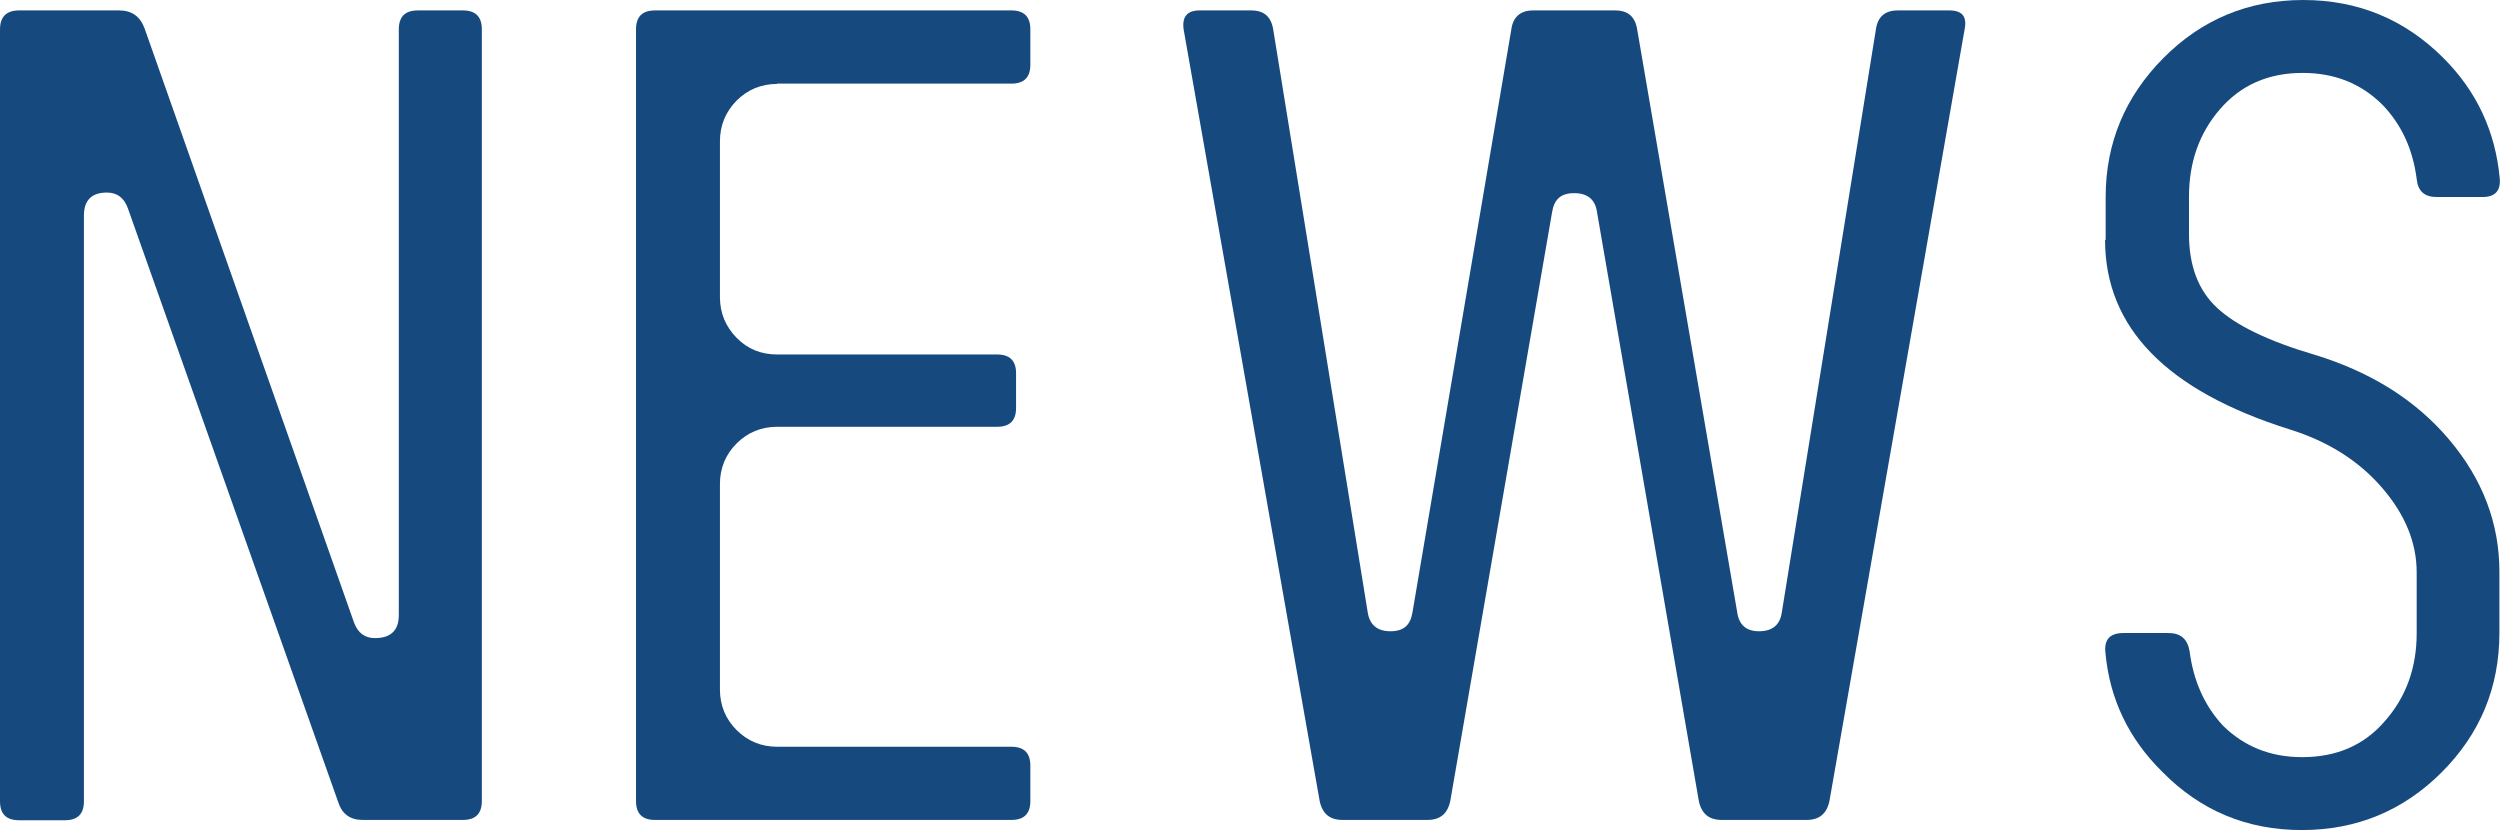
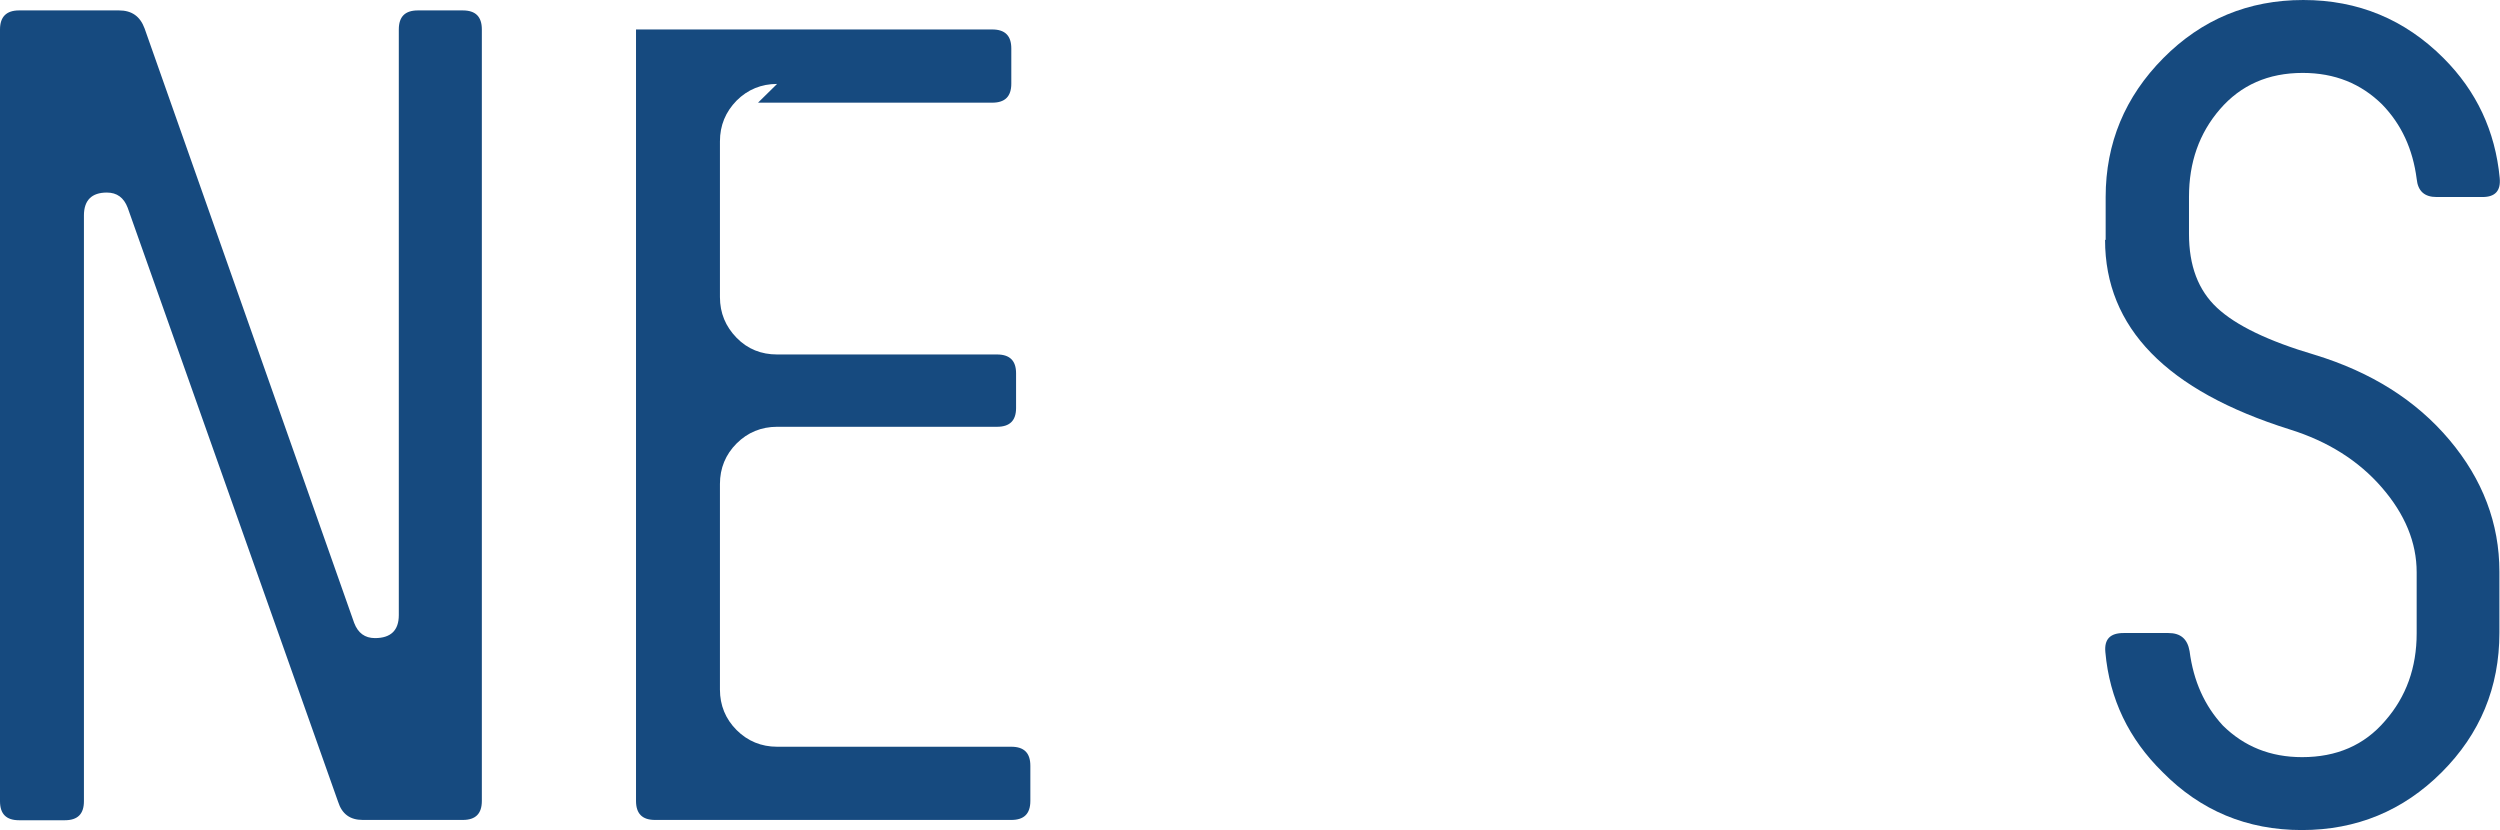
<svg xmlns="http://www.w3.org/2000/svg" id="_レイヤー_2" data-name="レイヤー 2" width="84" height="27.9" viewBox="0 0 84 27.9">
  <defs>
    <style>
      .cls-1 {
        fill: #164a7f;
        stroke-width: 0px;
      }
    </style>
  </defs>
  <g id="_レイヤー_1-2" data-name="レイヤー 1">
    <g>
      <path class="cls-1" d="M15.55.35c.43,0,.64.21.64.64v25.92c0,.43-.21.64-.64.64h-3.36c-.43,0-.7-.2-.83-.61L4.29,6.98c-.13-.34-.36-.51-.7-.51-.51,0-.77.26-.77.77v19.68c0,.43-.21.64-.64.64H.64c-.43,0-.64-.21-.64-.64V.99C0,.57.21.35.64.35h3.36c.43,0,.71.2.86.61l7.04,19.97c.13.34.36.51.7.51.53,0,.8-.26.8-.77V.99c0-.43.21-.64.64-.64h1.5Z" />
-       <path class="cls-1" d="M26.11,2.82c-.53,0-.99.19-1.36.56-.37.38-.56.83-.56,1.37v5.23c0,.54.19.99.56,1.37.37.38.83.56,1.36.56h7.39c.43,0,.64.21.64.63v1.17c0,.42-.21.63-.64.63h-7.39c-.53,0-.99.19-1.36.56-.37.37-.56.83-.56,1.36v6.91c0,.53.19.99.56,1.36.37.37.83.56,1.36.56h7.87c.43,0,.64.21.64.64v1.18c0,.43-.21.64-.64.64h-11.97c-.43,0-.64-.21-.64-.64V.99c0-.43.21-.64.64-.64h11.97c.43,0,.64.21.64.64v1.18c0,.43-.21.64-.64.64h-7.87Z" />
-       <path class="cls-1" d="M65.5.35c.43,0,.6.21.51.64l-4.54,25.92c-.09.43-.34.64-.77.64h-2.85c-.43,0-.68-.21-.77-.64l-3.42-19.78c-.06-.43-.32-.64-.77-.64s-.67.21-.74.64l-3.42,19.78c-.09.43-.34.64-.77.64h-2.85c-.43,0-.68-.21-.77-.64L39.77.99c-.06-.43.12-.64.54-.64h1.73c.43,0,.67.21.74.64l3.17,19.55c.06.45.32.67.77.67s.67-.21.74-.64L50.78.99c.06-.43.31-.64.74-.64h2.75c.43,0,.67.21.74.64l3.36,19.58c.06.43.31.64.73.64.45,0,.71-.21.77-.64L63.03.99c.06-.43.31-.64.73-.64h1.73Z" />
+       <path class="cls-1" d="M26.11,2.82c-.53,0-.99.19-1.36.56-.37.38-.56.83-.56,1.37v5.23c0,.54.19.99.56,1.37.37.38.83.56,1.36.56h7.39c.43,0,.64.21.64.63v1.17c0,.42-.21.63-.64.63h-7.39c-.53,0-.99.19-1.36.56-.37.37-.56.83-.56,1.36v6.91c0,.53.19.99.56,1.36.37.37.83.56,1.36.56h7.87c.43,0,.64.21.64.64v1.18c0,.43-.21.64-.64.64h-11.97c-.43,0-.64-.21-.64-.64V.99h11.97c.43,0,.64.21.64.64v1.18c0,.43-.21.64-.64.64h-7.87Z" />
      <path class="cls-1" d="M70.75,8.06v-1.44c0-1.81.65-3.37,1.94-4.67,1.29-1.3,2.86-1.95,4.7-1.95s3.41.65,4.71,1.95c1.11,1.11,1.74,2.45,1.89,4.03.04.43-.15.64-.58.64h-1.54c-.41,0-.63-.2-.67-.61-.13-1-.51-1.83-1.16-2.5-.71-.7-1.59-1.06-2.67-1.06-1.16,0-2.08.41-2.78,1.22-.7.81-1.04,1.79-1.04,2.94v1.25c0,1.07.31,1.89.94,2.48.63.59,1.72,1.12,3.28,1.58,1.9.58,3.41,1.53,4.53,2.86s1.68,2.81,1.68,4.43v2.05c0,1.84-.65,3.4-1.94,4.69-1.29,1.29-2.86,1.94-4.7,1.94s-3.4-.65-4.68-1.95c-1.13-1.11-1.78-2.45-1.92-4.03-.04-.43.16-.64.61-.64h1.51c.41,0,.64.2.71.61.13,1,.5,1.83,1.12,2.5.71.7,1.59,1.06,2.66,1.06,1.16,0,2.09-.4,2.79-1.22.71-.81,1.06-1.79,1.06-2.94v-2.05c0-1-.39-1.95-1.17-2.85-.78-.9-1.81-1.55-3.09-1.95-4.14-1.3-6.21-3.42-6.21-6.37Z" />
    </g>
  </g>
</svg>